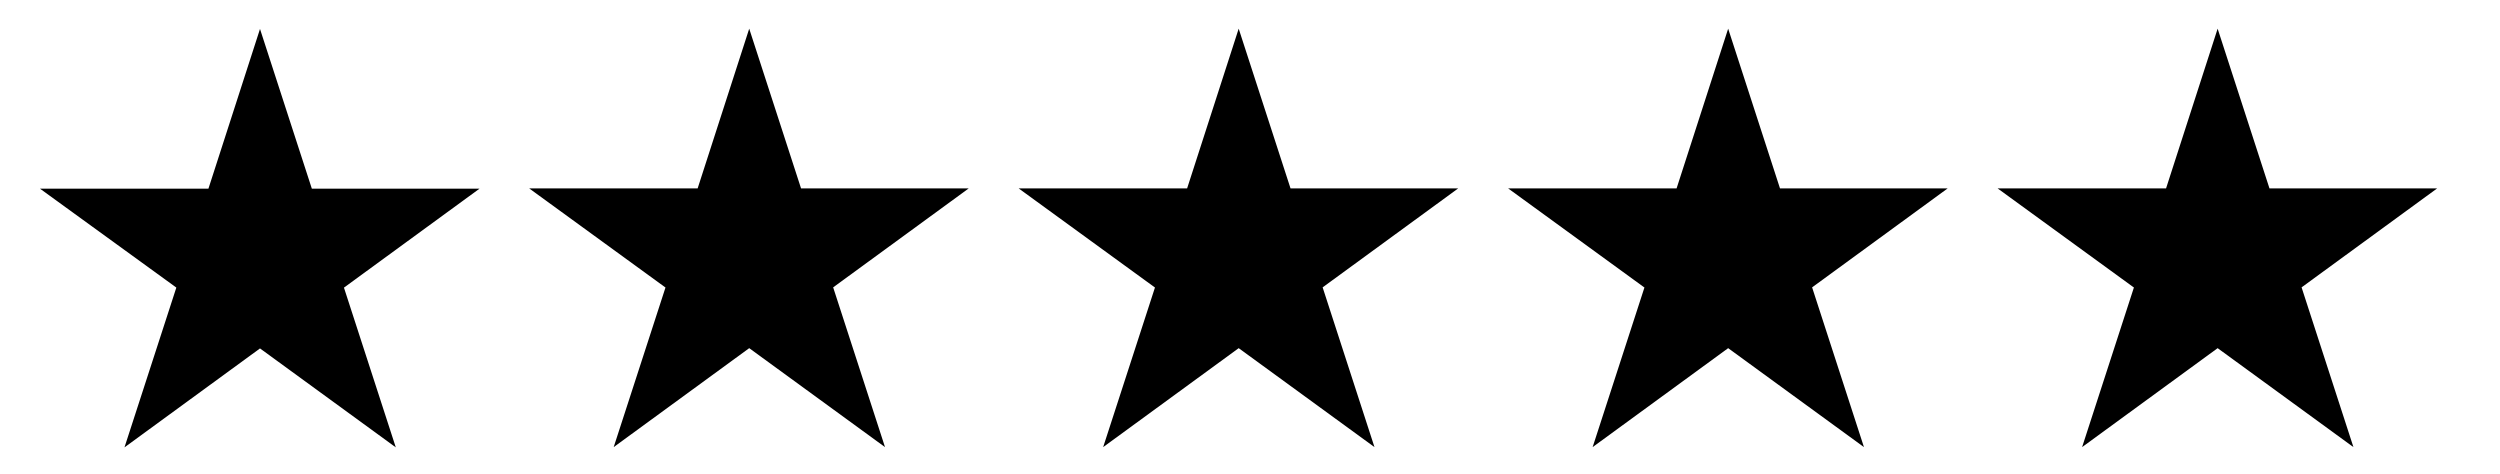
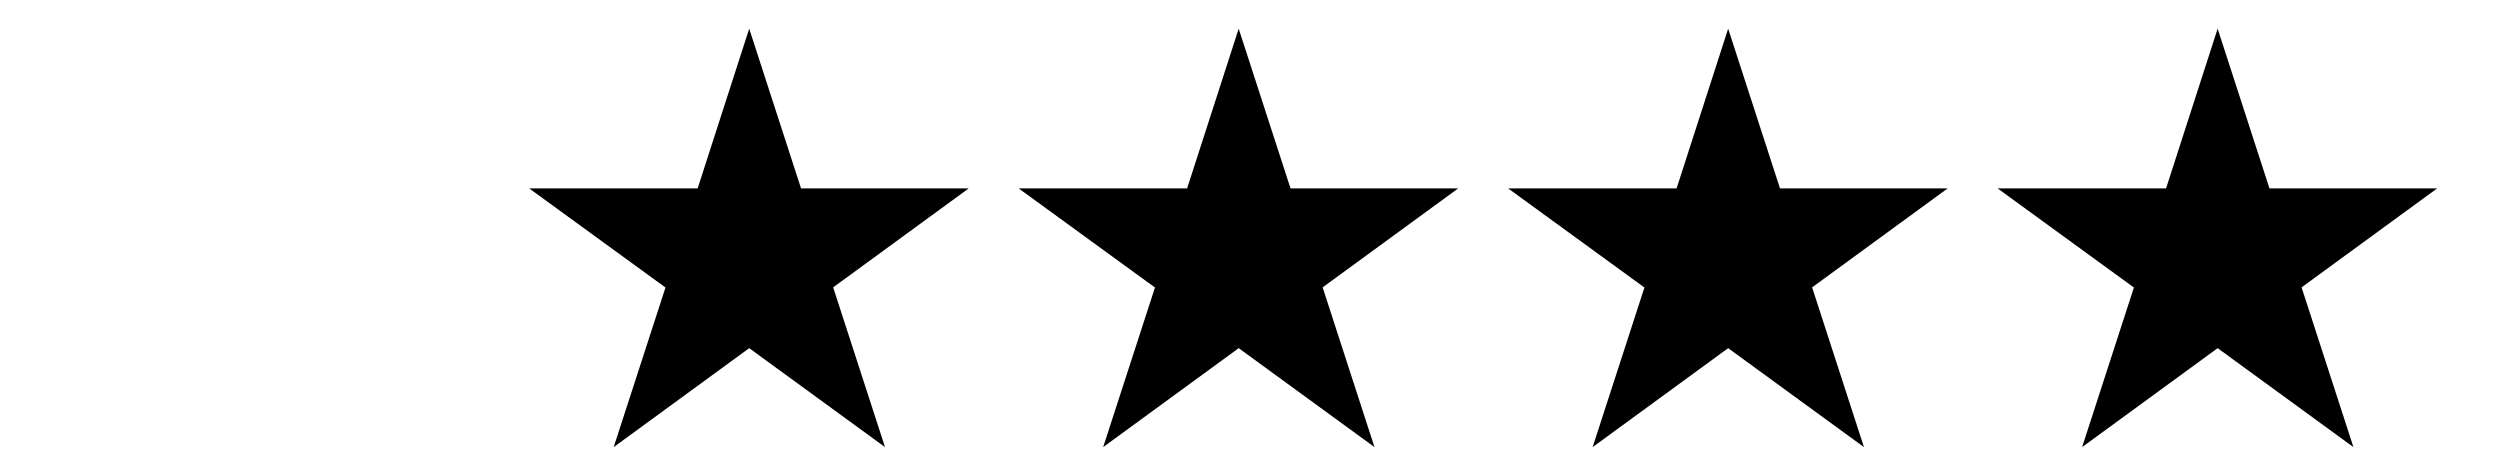
<svg xmlns="http://www.w3.org/2000/svg" id="Layer_1" viewBox="0 0 95 18">
-   <path d="m6.69,10.92L1.52,7.17h6.4l1.96-6.07,1.97,6.07h6.37l-5.15,3.76,1.97,6.07-5.16-3.76-5.15,3.76,1.97-6.07Z" />
  <path d="m25.28,10.92l-5.17-3.76h6.4l1.96-6.07,1.97,6.07h6.37l-5.15,3.76,1.97,6.07-5.16-3.76-5.15,3.76,1.97-6.07Z" />
  <path d="m43.88,10.92l-5.17-3.76h6.4l1.96-6.07,1.97,6.07h6.37l-5.15,3.76,1.97,6.07-5.16-3.76-5.15,3.76,1.97-6.07Z" />
  <path d="m62.48,10.92l-5.17-3.76h6.4l1.96-6.07,1.97,6.07h6.37l-5.15,3.76,1.97,6.07-5.16-3.76-5.15,3.76,1.97-6.07Z" />
  <path d="m81.08,10.92l-5.17-3.76h6.4l1.96-6.07,1.97,6.07h6.37l-5.15,3.76,1.97,6.07-5.16-3.76-5.15,3.76,1.97-6.07Z" />
</svg>